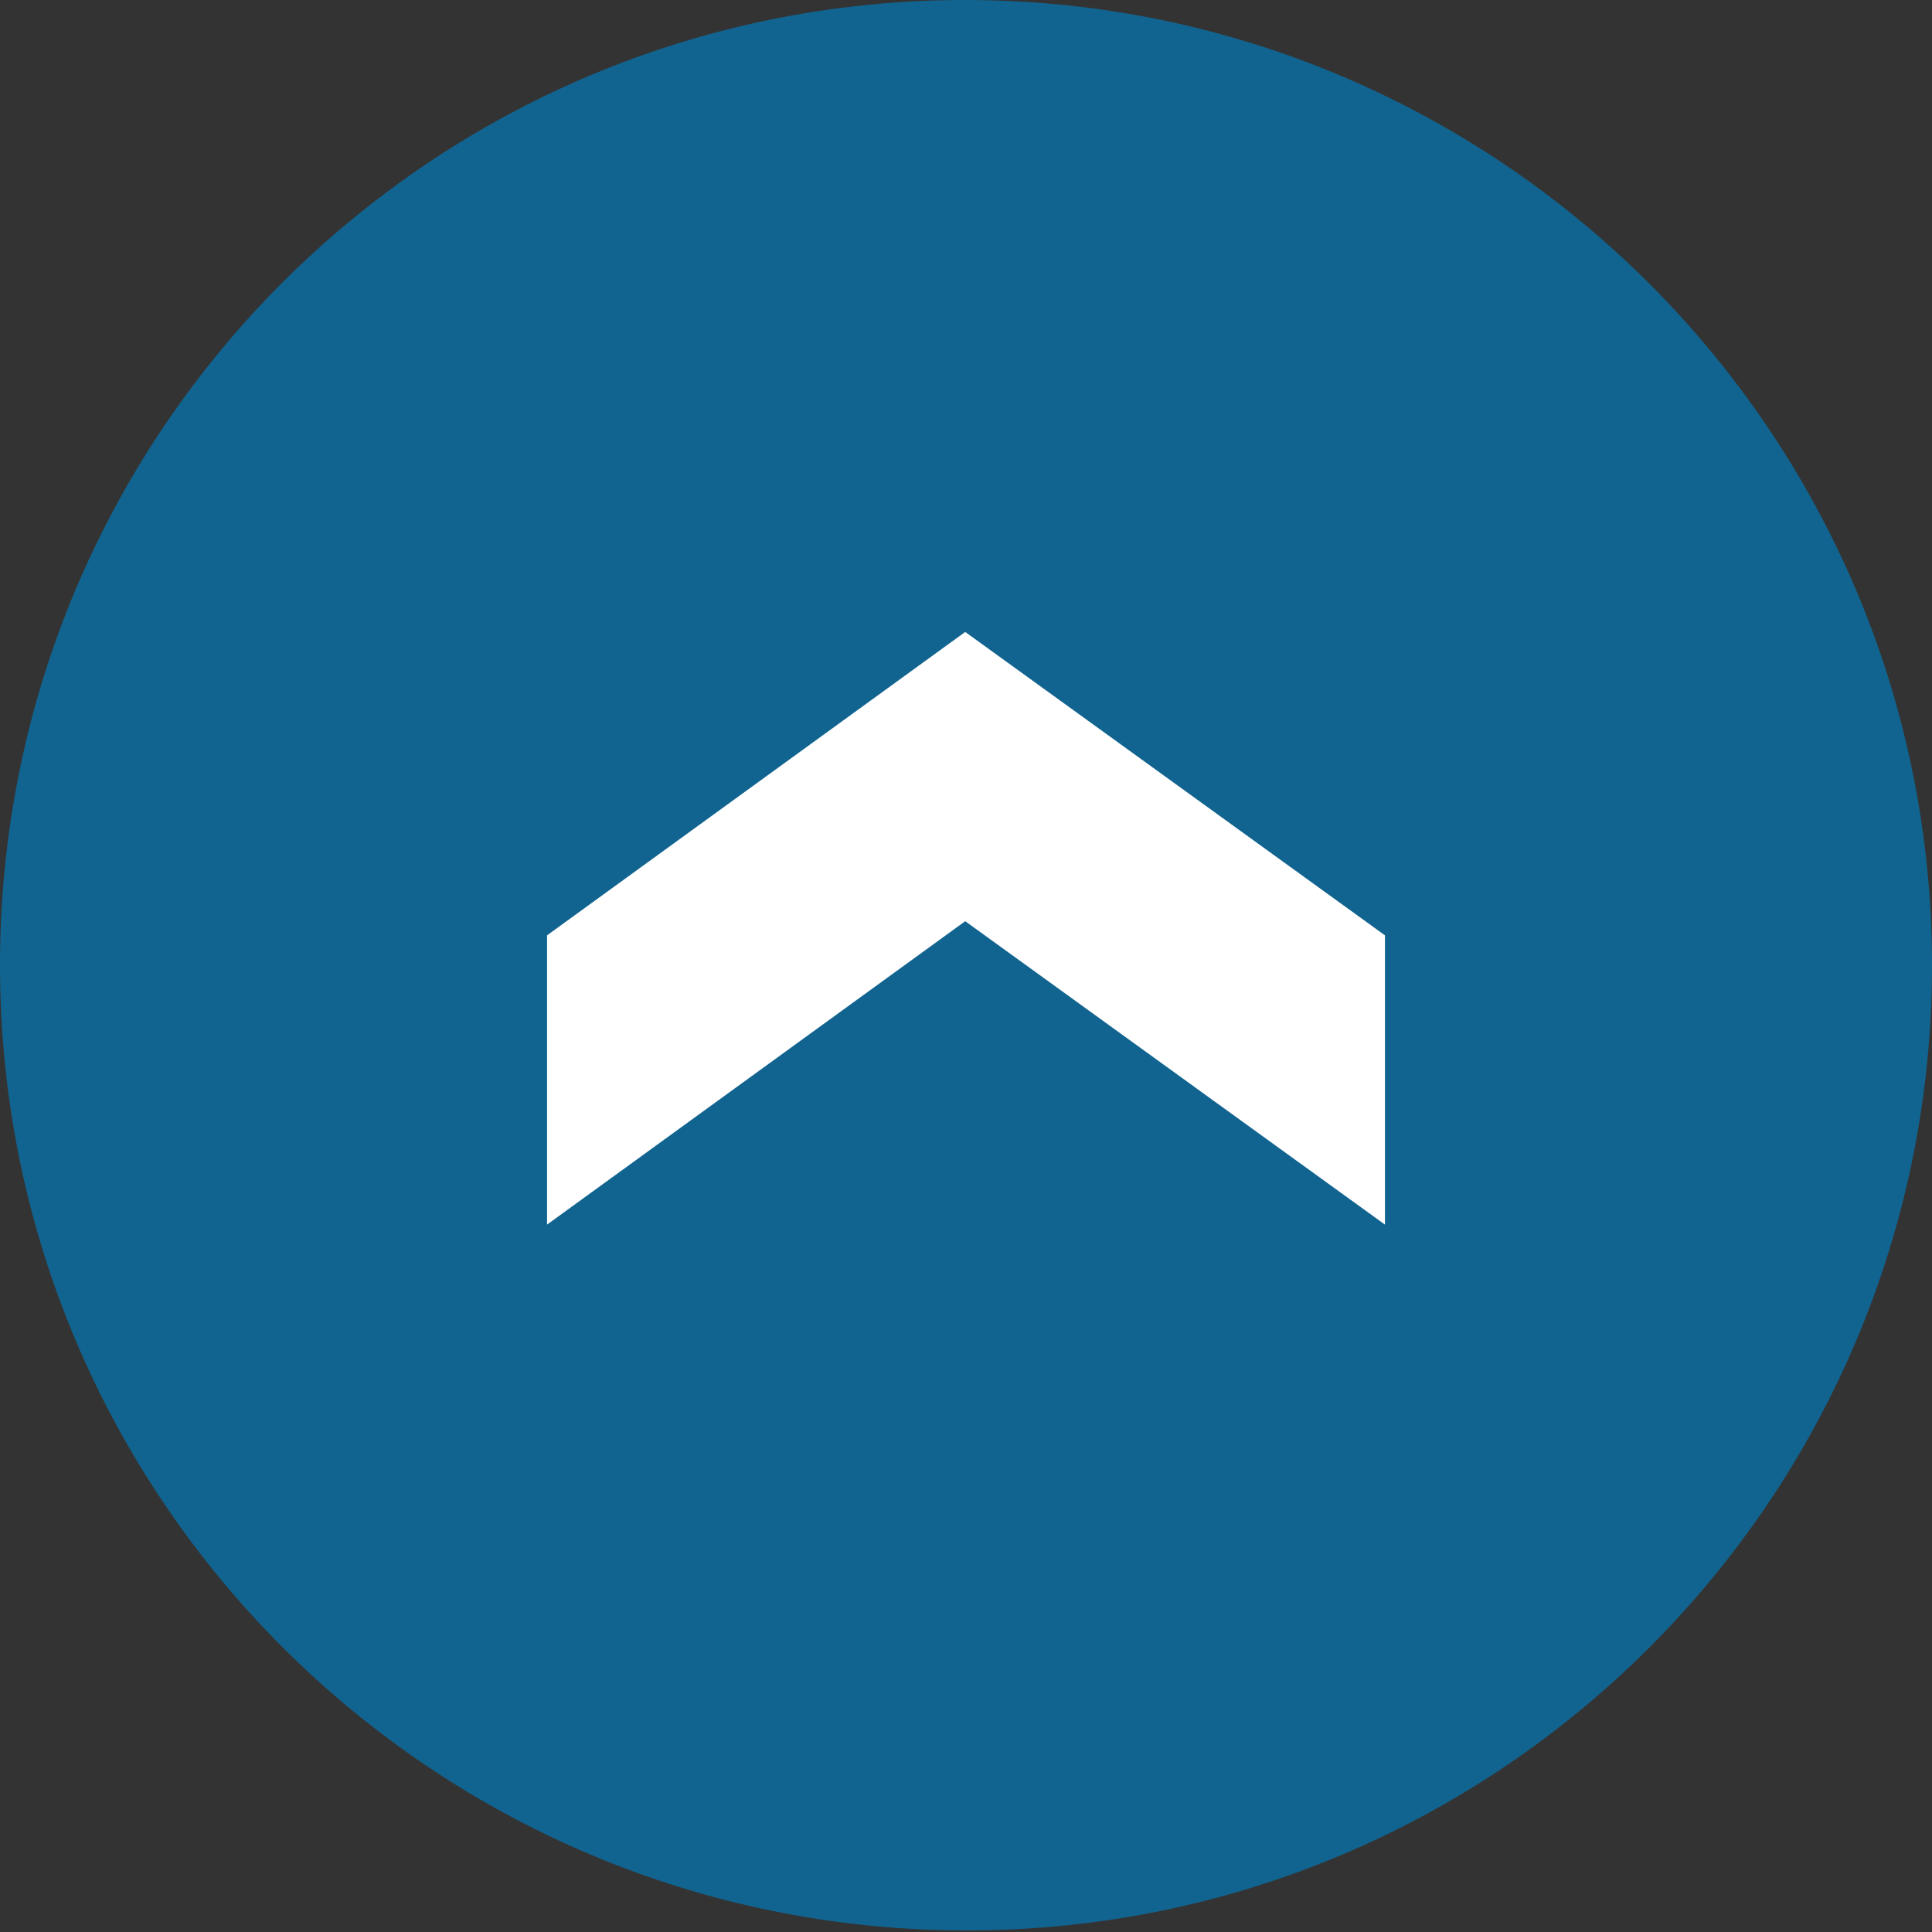
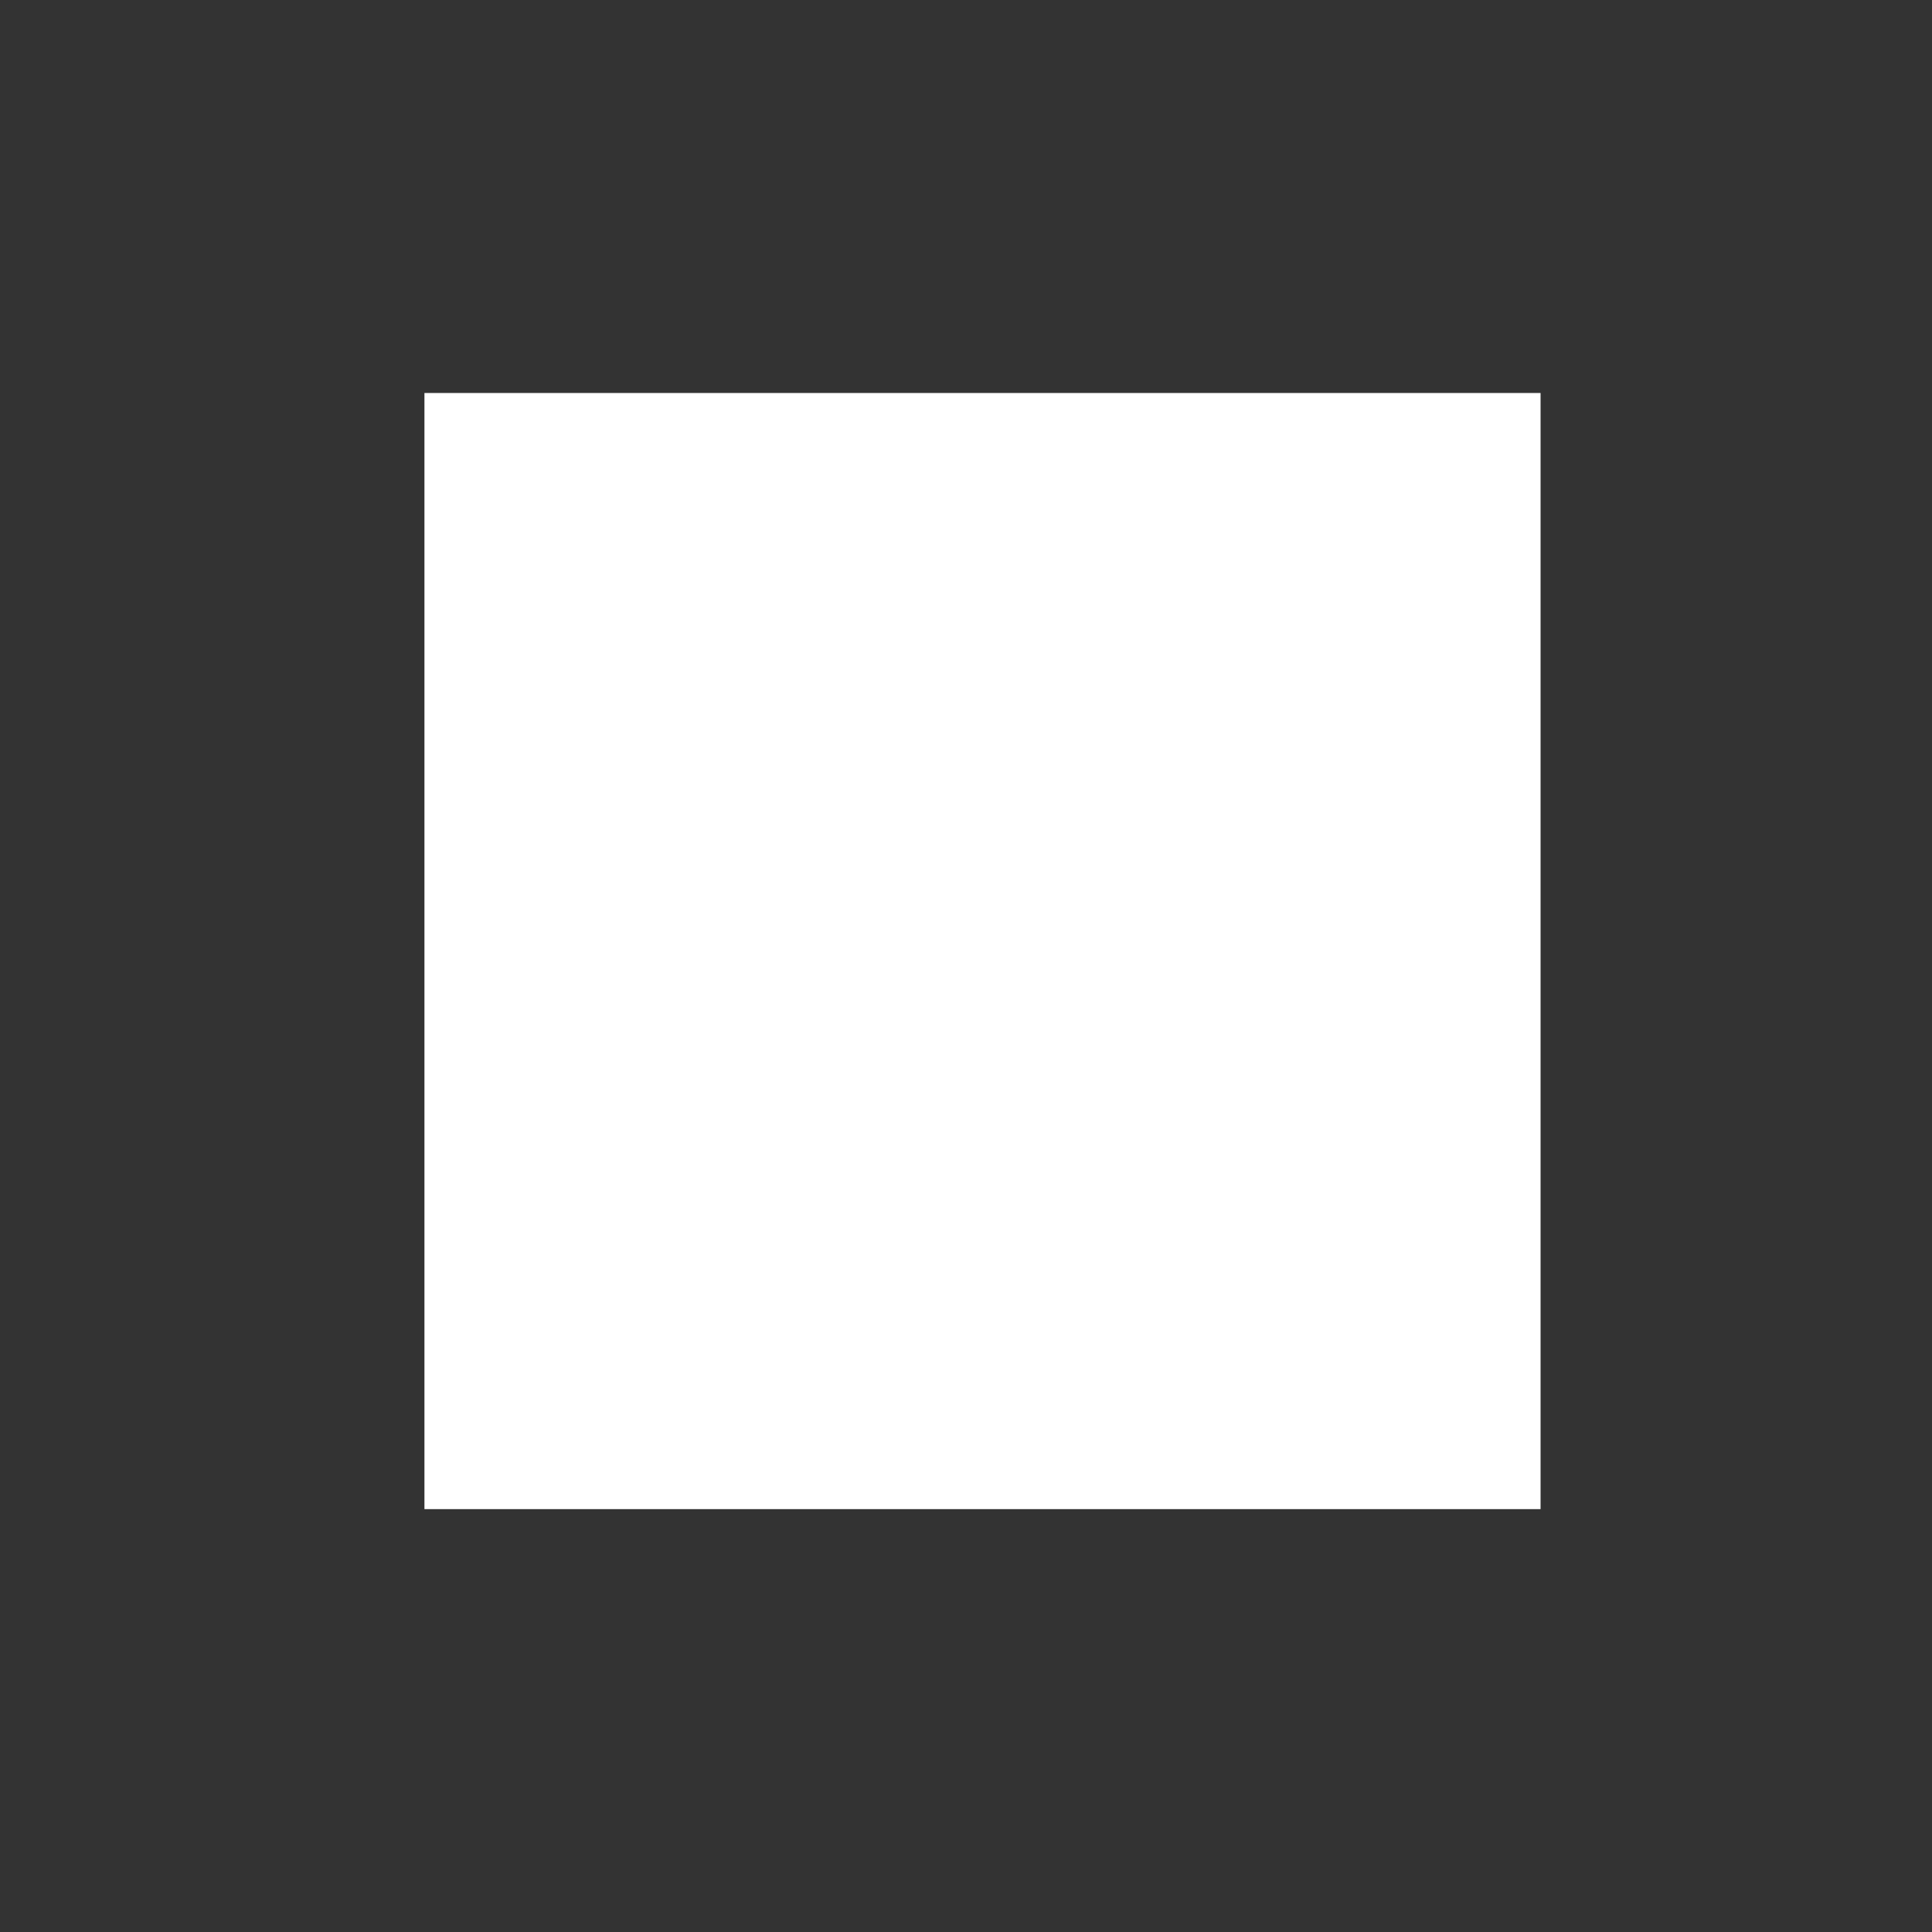
<svg xmlns="http://www.w3.org/2000/svg" id="Layer_1" x="0px" y="0px" viewBox="0 0 122.9 122.9" style="enable-background:new 0 0 122.9 122.9;" xml:space="preserve">
  <rect x="0" y="0" width="122.9" height="122.9" fill="#333333" stroke="none" />
  <style type="text/css">	.st0{fill-rule:evenodd;clip-rule:evenodd;fill:#FFFFFF;}	.st1{fill-rule:evenodd;clip-rule:evenodd;fill:#116490;}</style>
  <g>
    <rect x="27" y="25" class="st0" width="71" height="71" />
-     <path class="st1" d="M122.9,61.4c0,33.9-27.5,61.4-61.4,61.4S0,95.4,0,61.4S27.5,0,61.4,0S122.9,27.5,122.9,61.4L122.9,61.4z   M88.1,77.9V59.5L61.4,40.2L34.8,59.5v18.4l26.6-19.3L88.1,77.9L88.1,77.9L88.1,77.9z" />
  </g>
</svg>